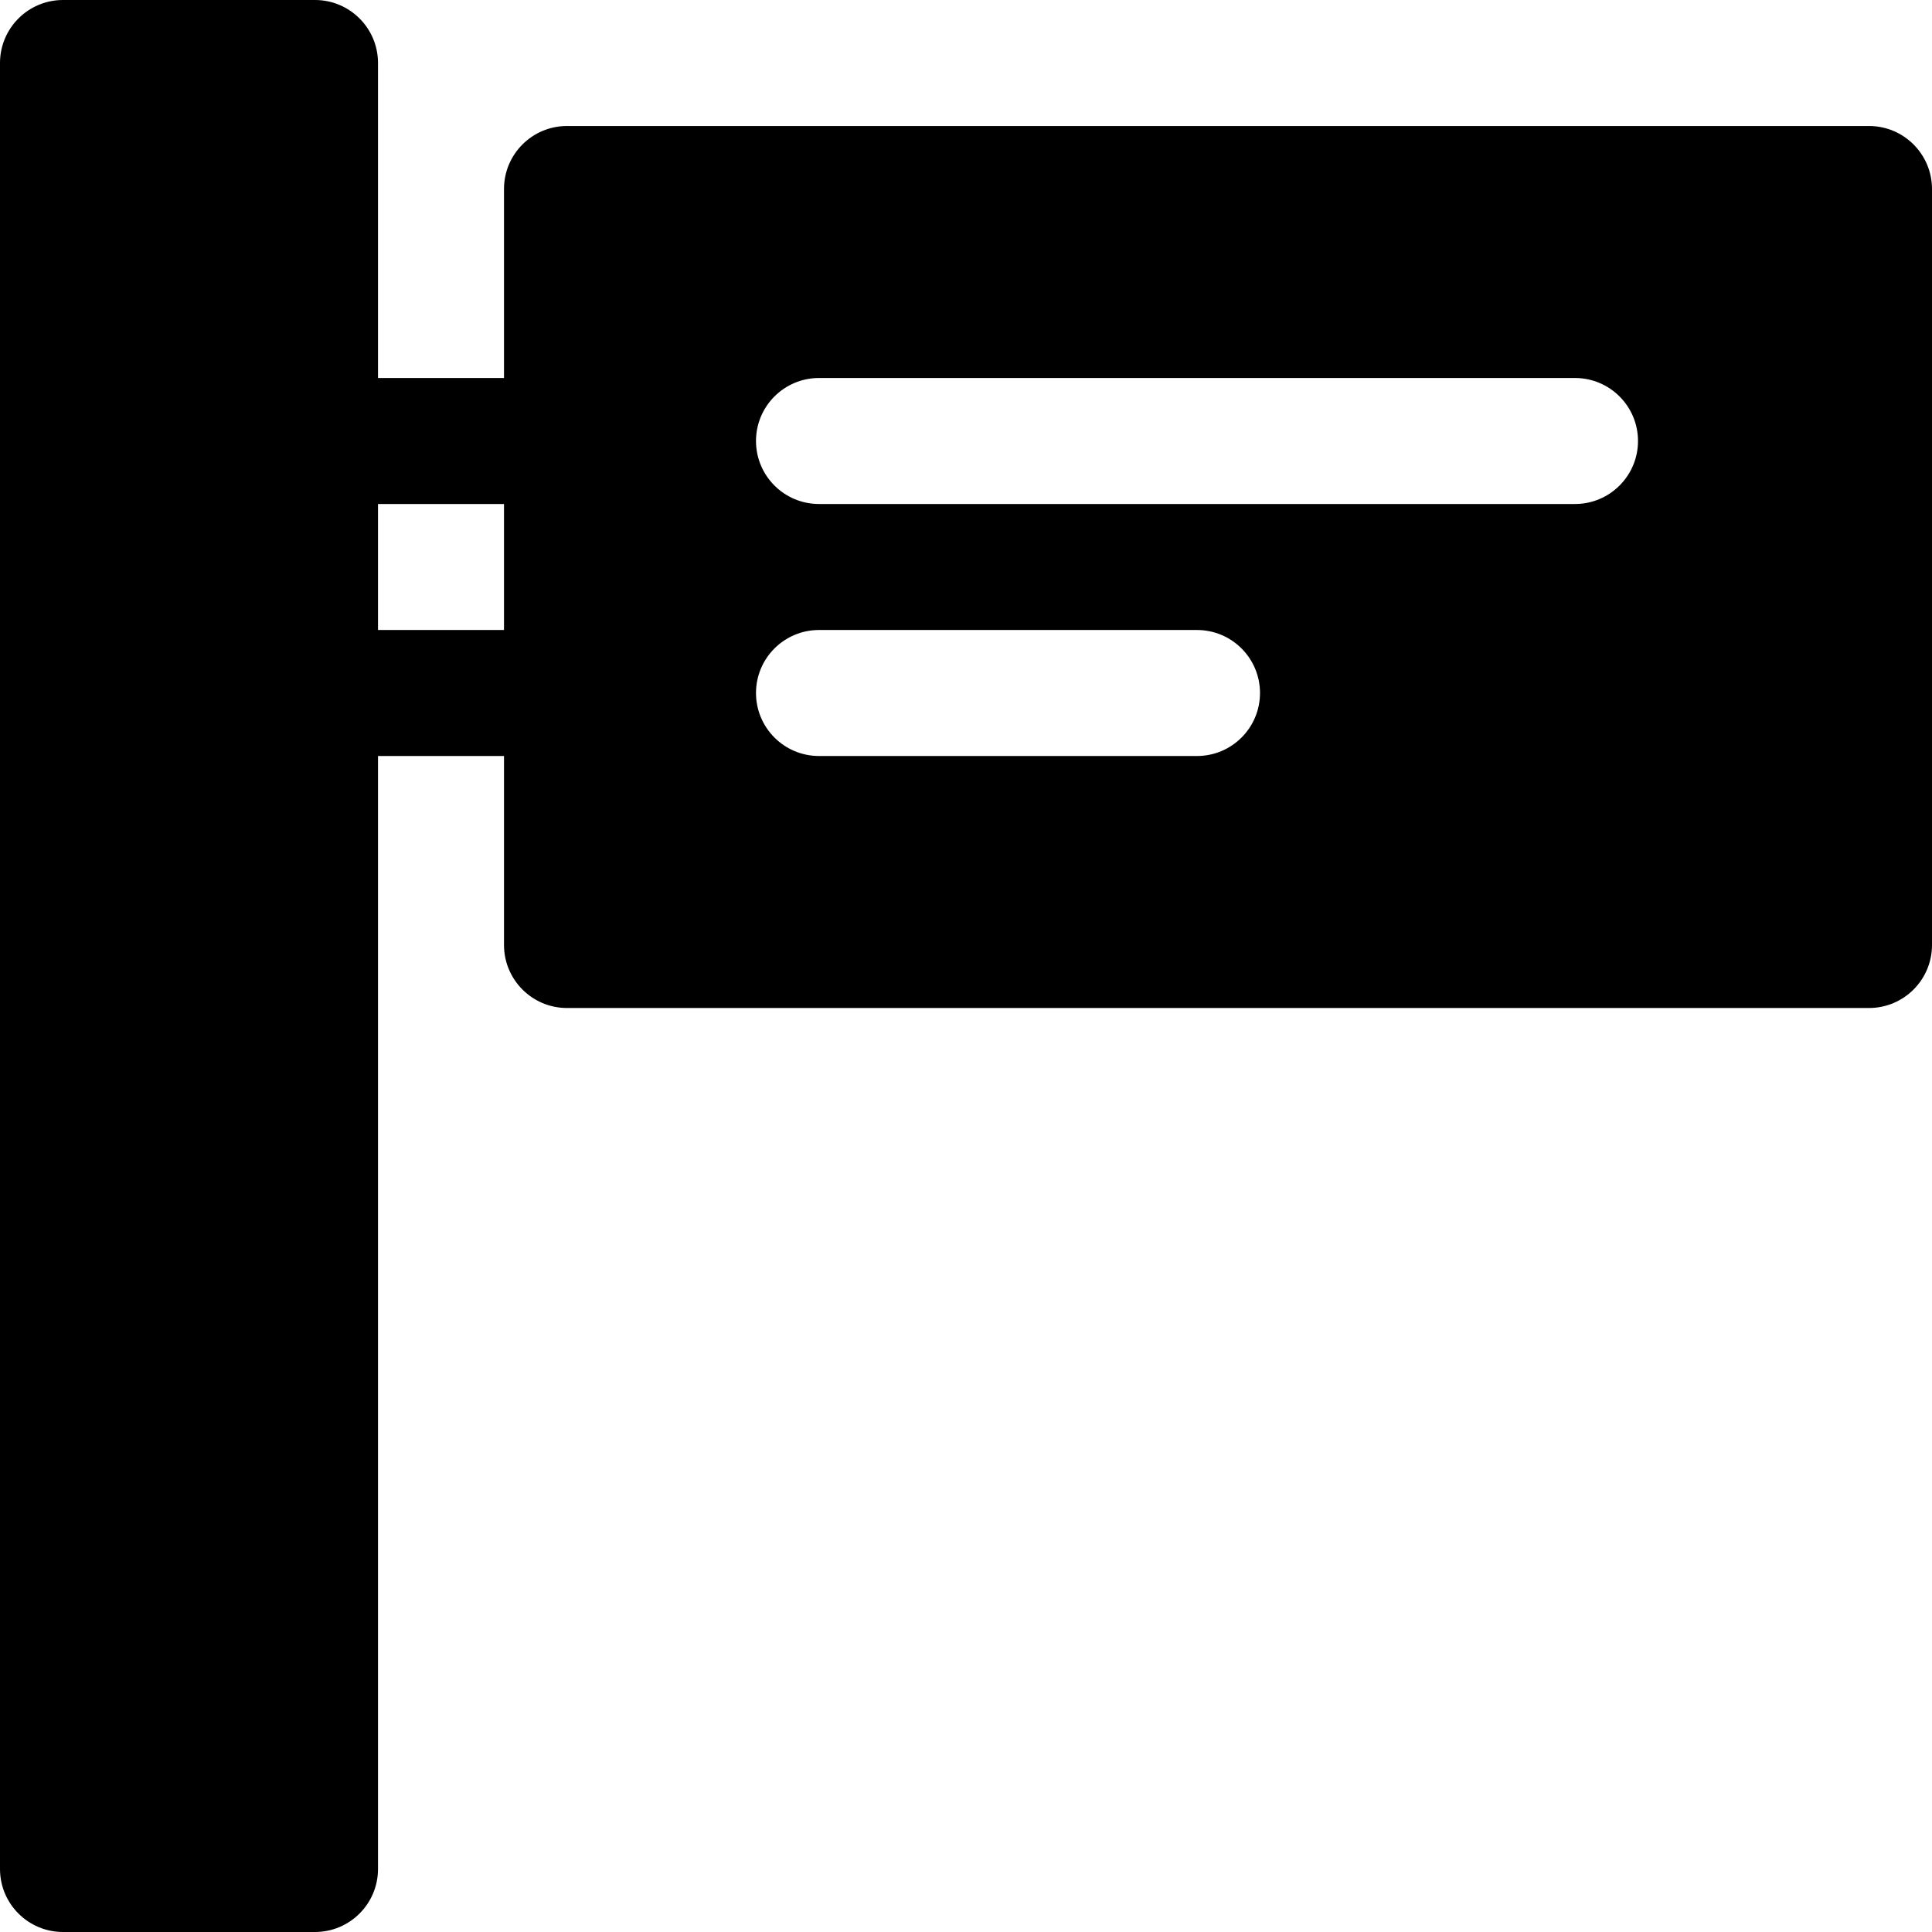
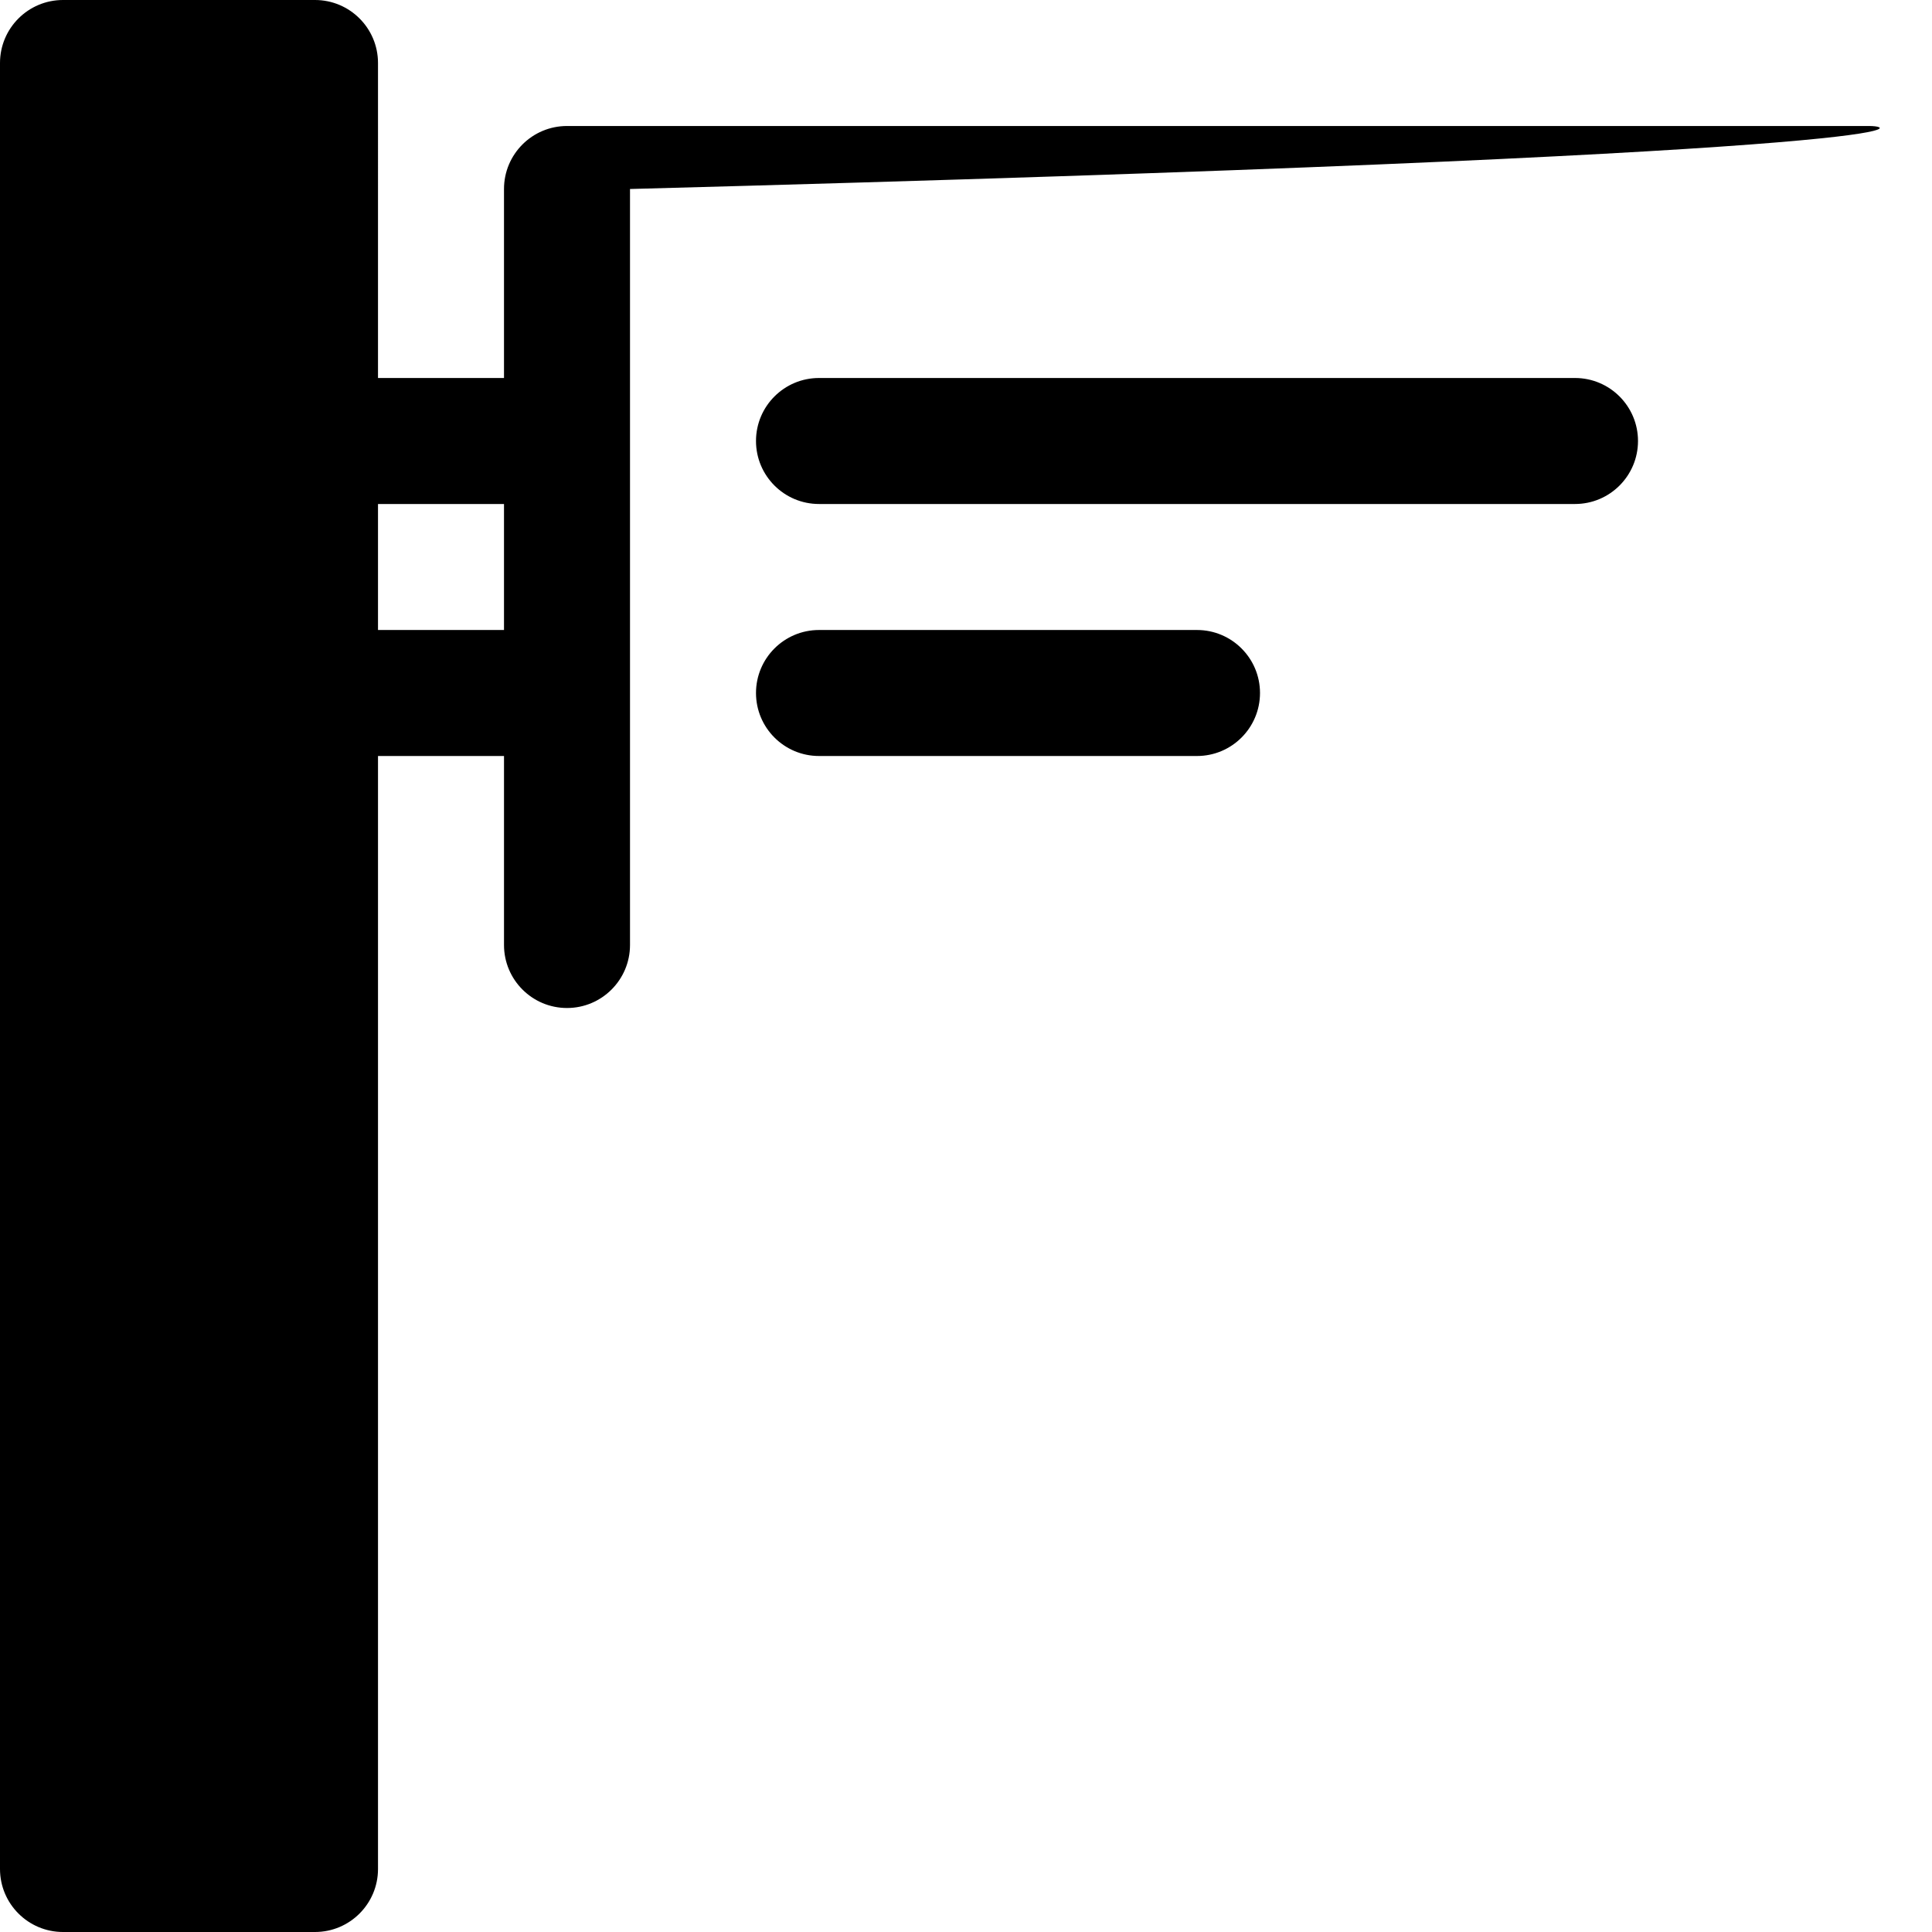
<svg xmlns="http://www.w3.org/2000/svg" fill="#000000" height="800px" width="800px" version="1.1" id="Layer_1" viewBox="0 0 512 512" xml:space="preserve">
  <g>
    <g>
-       <path d="M495.304,33.391H150.261c-9.217,0-16.696,7.479-16.696,16.696v50.087h-33.391V16.696C100.174,7.479,92.695,0,83.478,0    H16.696C7.479,0,0,7.479,0,16.696v478.609C0,504.521,7.479,512,16.696,512h66.783c9.217,0,16.696-7.479,16.696-16.696V200.348    h33.391v50.087c0,9.217,7.479,16.696,16.696,16.696h345.043c9.217,0,16.696-7.479,16.696-16.696V50.087    C512,40.87,504.521,33.391,495.304,33.391z M133.565,166.957h-33.391v-33.391h33.391V166.957z M317.217,200.348H217.043    c-9.217,0-16.696-7.479-16.696-16.696c0-9.217,7.479-16.696,16.696-16.696h100.174c9.217,0,16.696,7.479,16.696,16.696    C333.913,192.869,326.435,200.348,317.217,200.348z M417.391,133.565H217.043c-9.217,0-16.696-7.479-16.696-16.696    s7.479-16.696,16.696-16.696h200.348c9.217,0,16.696,7.479,16.696,16.696S426.608,133.565,417.391,133.565z" />
+       <path d="M495.304,33.391H150.261c-9.217,0-16.696,7.479-16.696,16.696v50.087h-33.391V16.696C100.174,7.479,92.695,0,83.478,0    H16.696C7.479,0,0,7.479,0,16.696v478.609C0,504.521,7.479,512,16.696,512h66.783c9.217,0,16.696-7.479,16.696-16.696V200.348    h33.391v50.087c0,9.217,7.479,16.696,16.696,16.696c9.217,0,16.696-7.479,16.696-16.696V50.087    C512,40.87,504.521,33.391,495.304,33.391z M133.565,166.957h-33.391v-33.391h33.391V166.957z M317.217,200.348H217.043    c-9.217,0-16.696-7.479-16.696-16.696c0-9.217,7.479-16.696,16.696-16.696h100.174c9.217,0,16.696,7.479,16.696,16.696    C333.913,192.869,326.435,200.348,317.217,200.348z M417.391,133.565H217.043c-9.217,0-16.696-7.479-16.696-16.696    s7.479-16.696,16.696-16.696h200.348c9.217,0,16.696,7.479,16.696,16.696S426.608,133.565,417.391,133.565z" />
    </g>
  </g>
</svg>